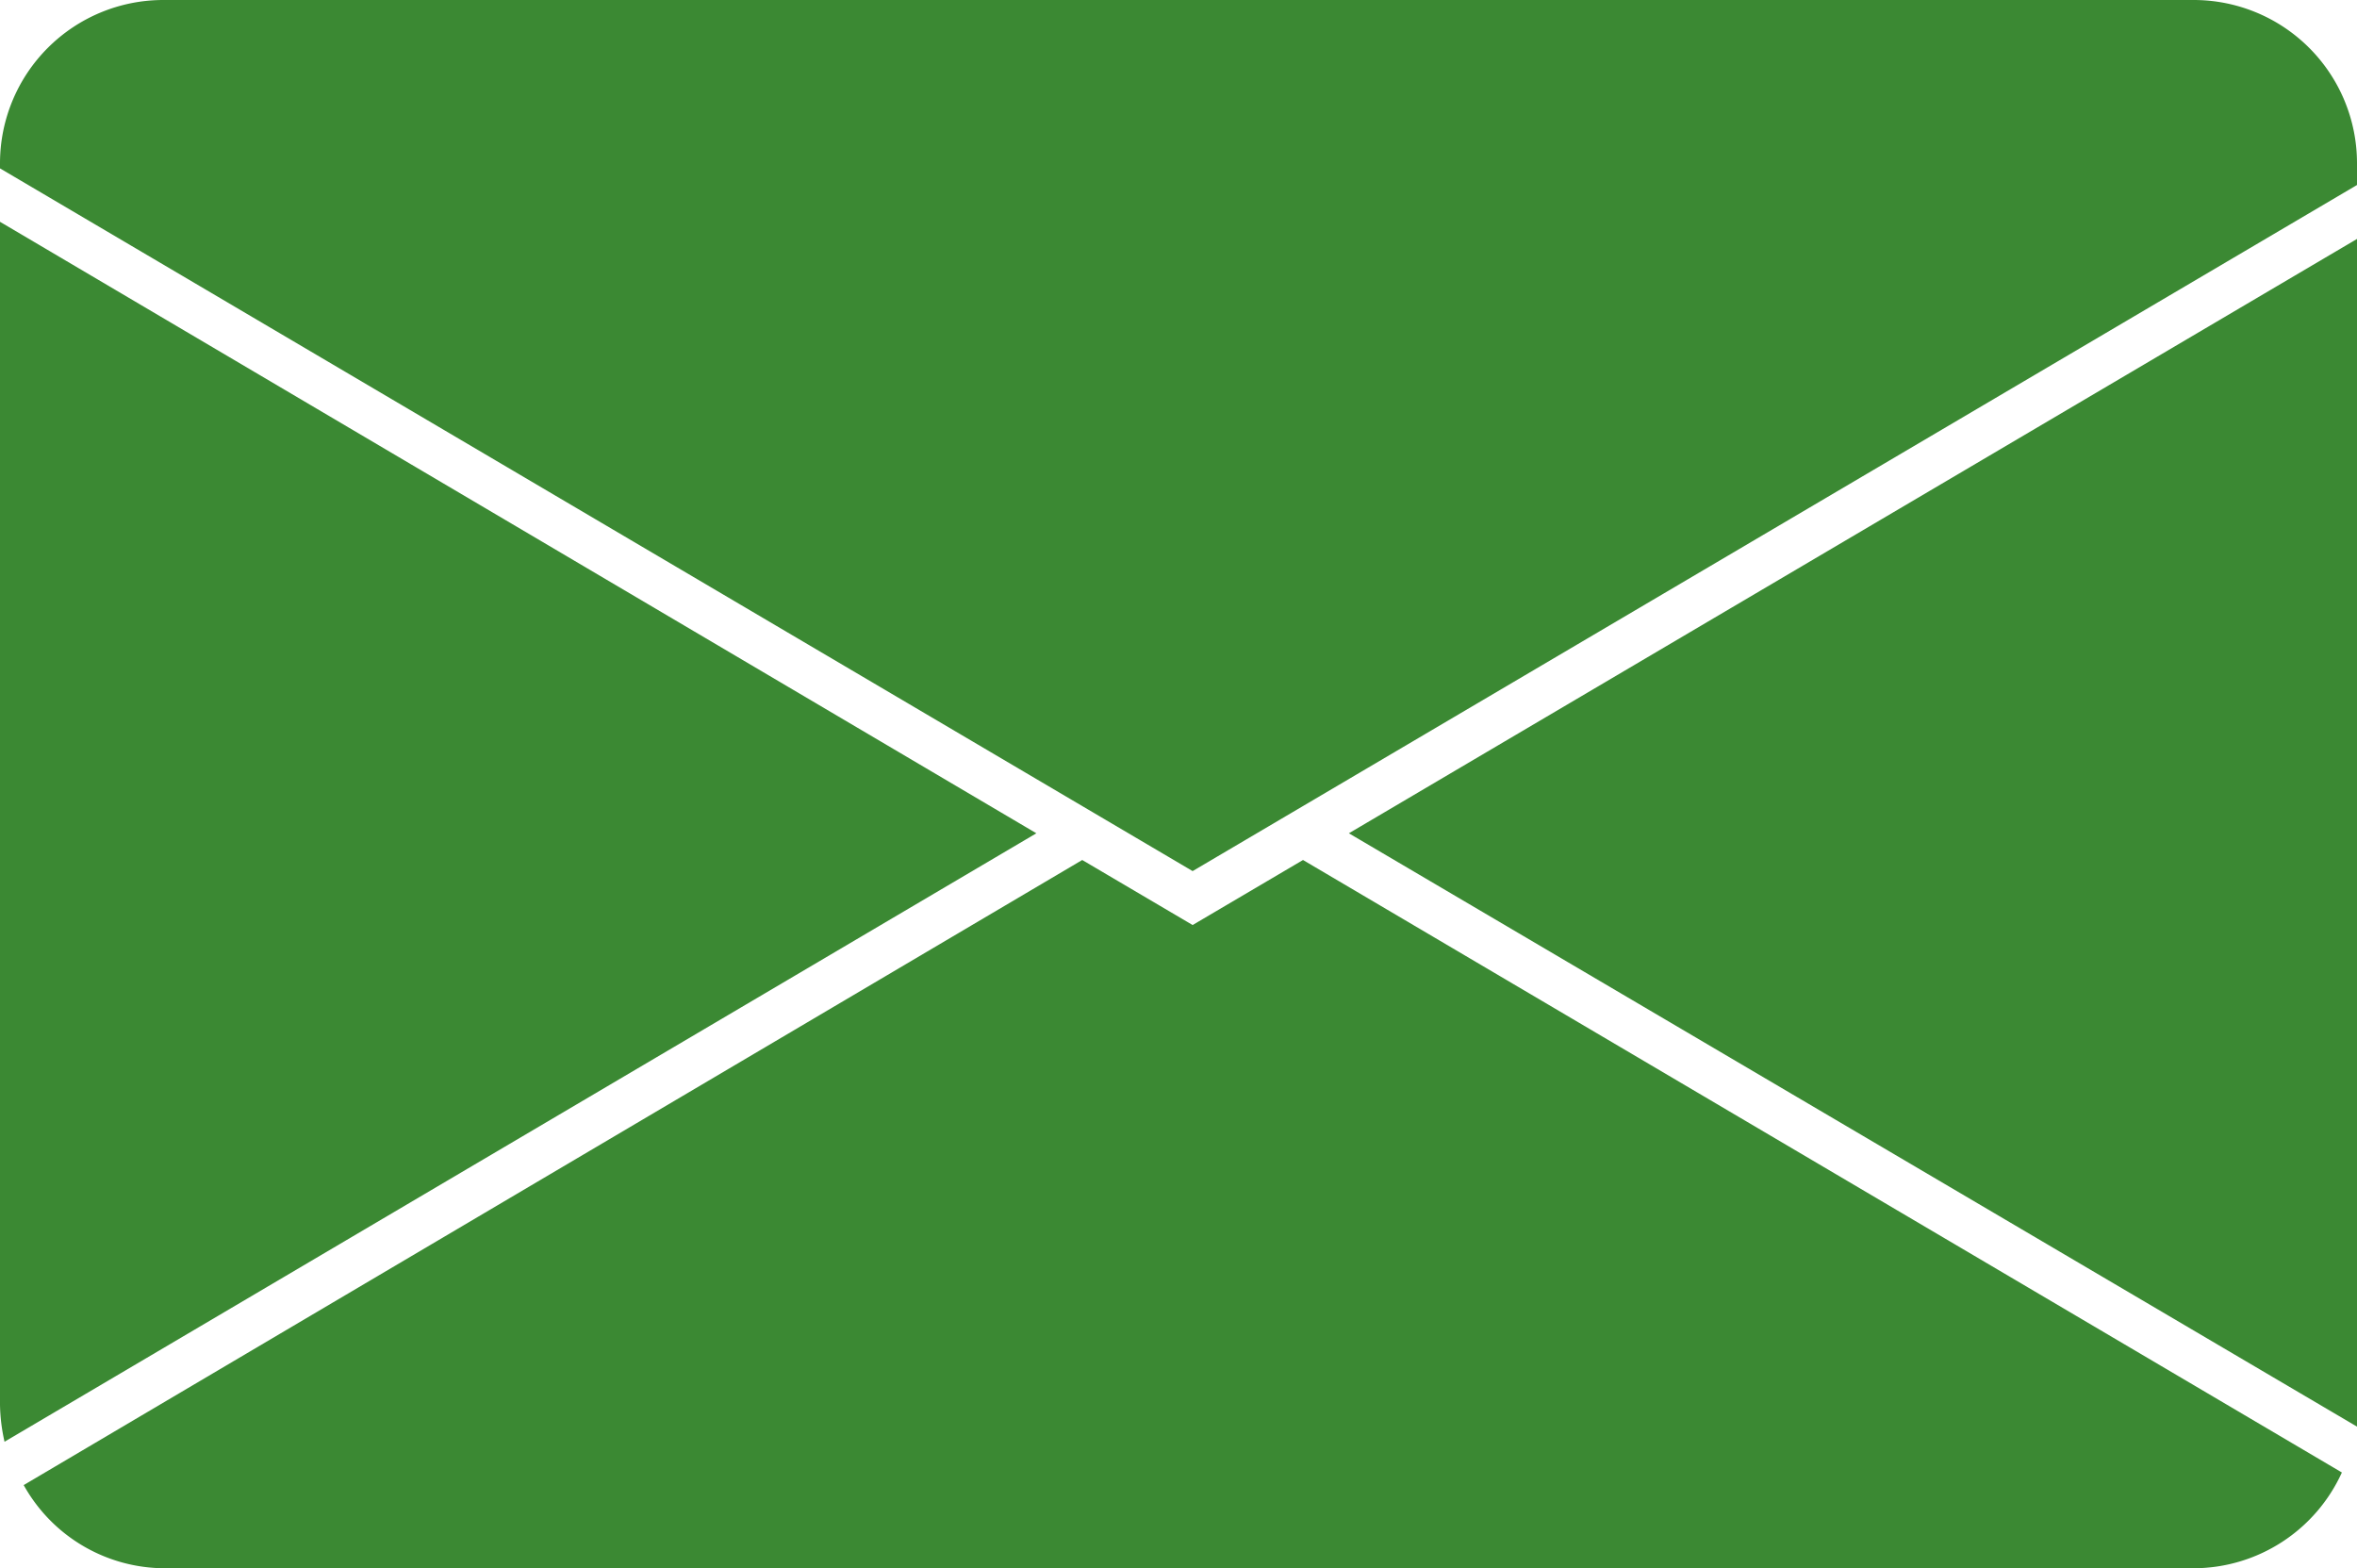
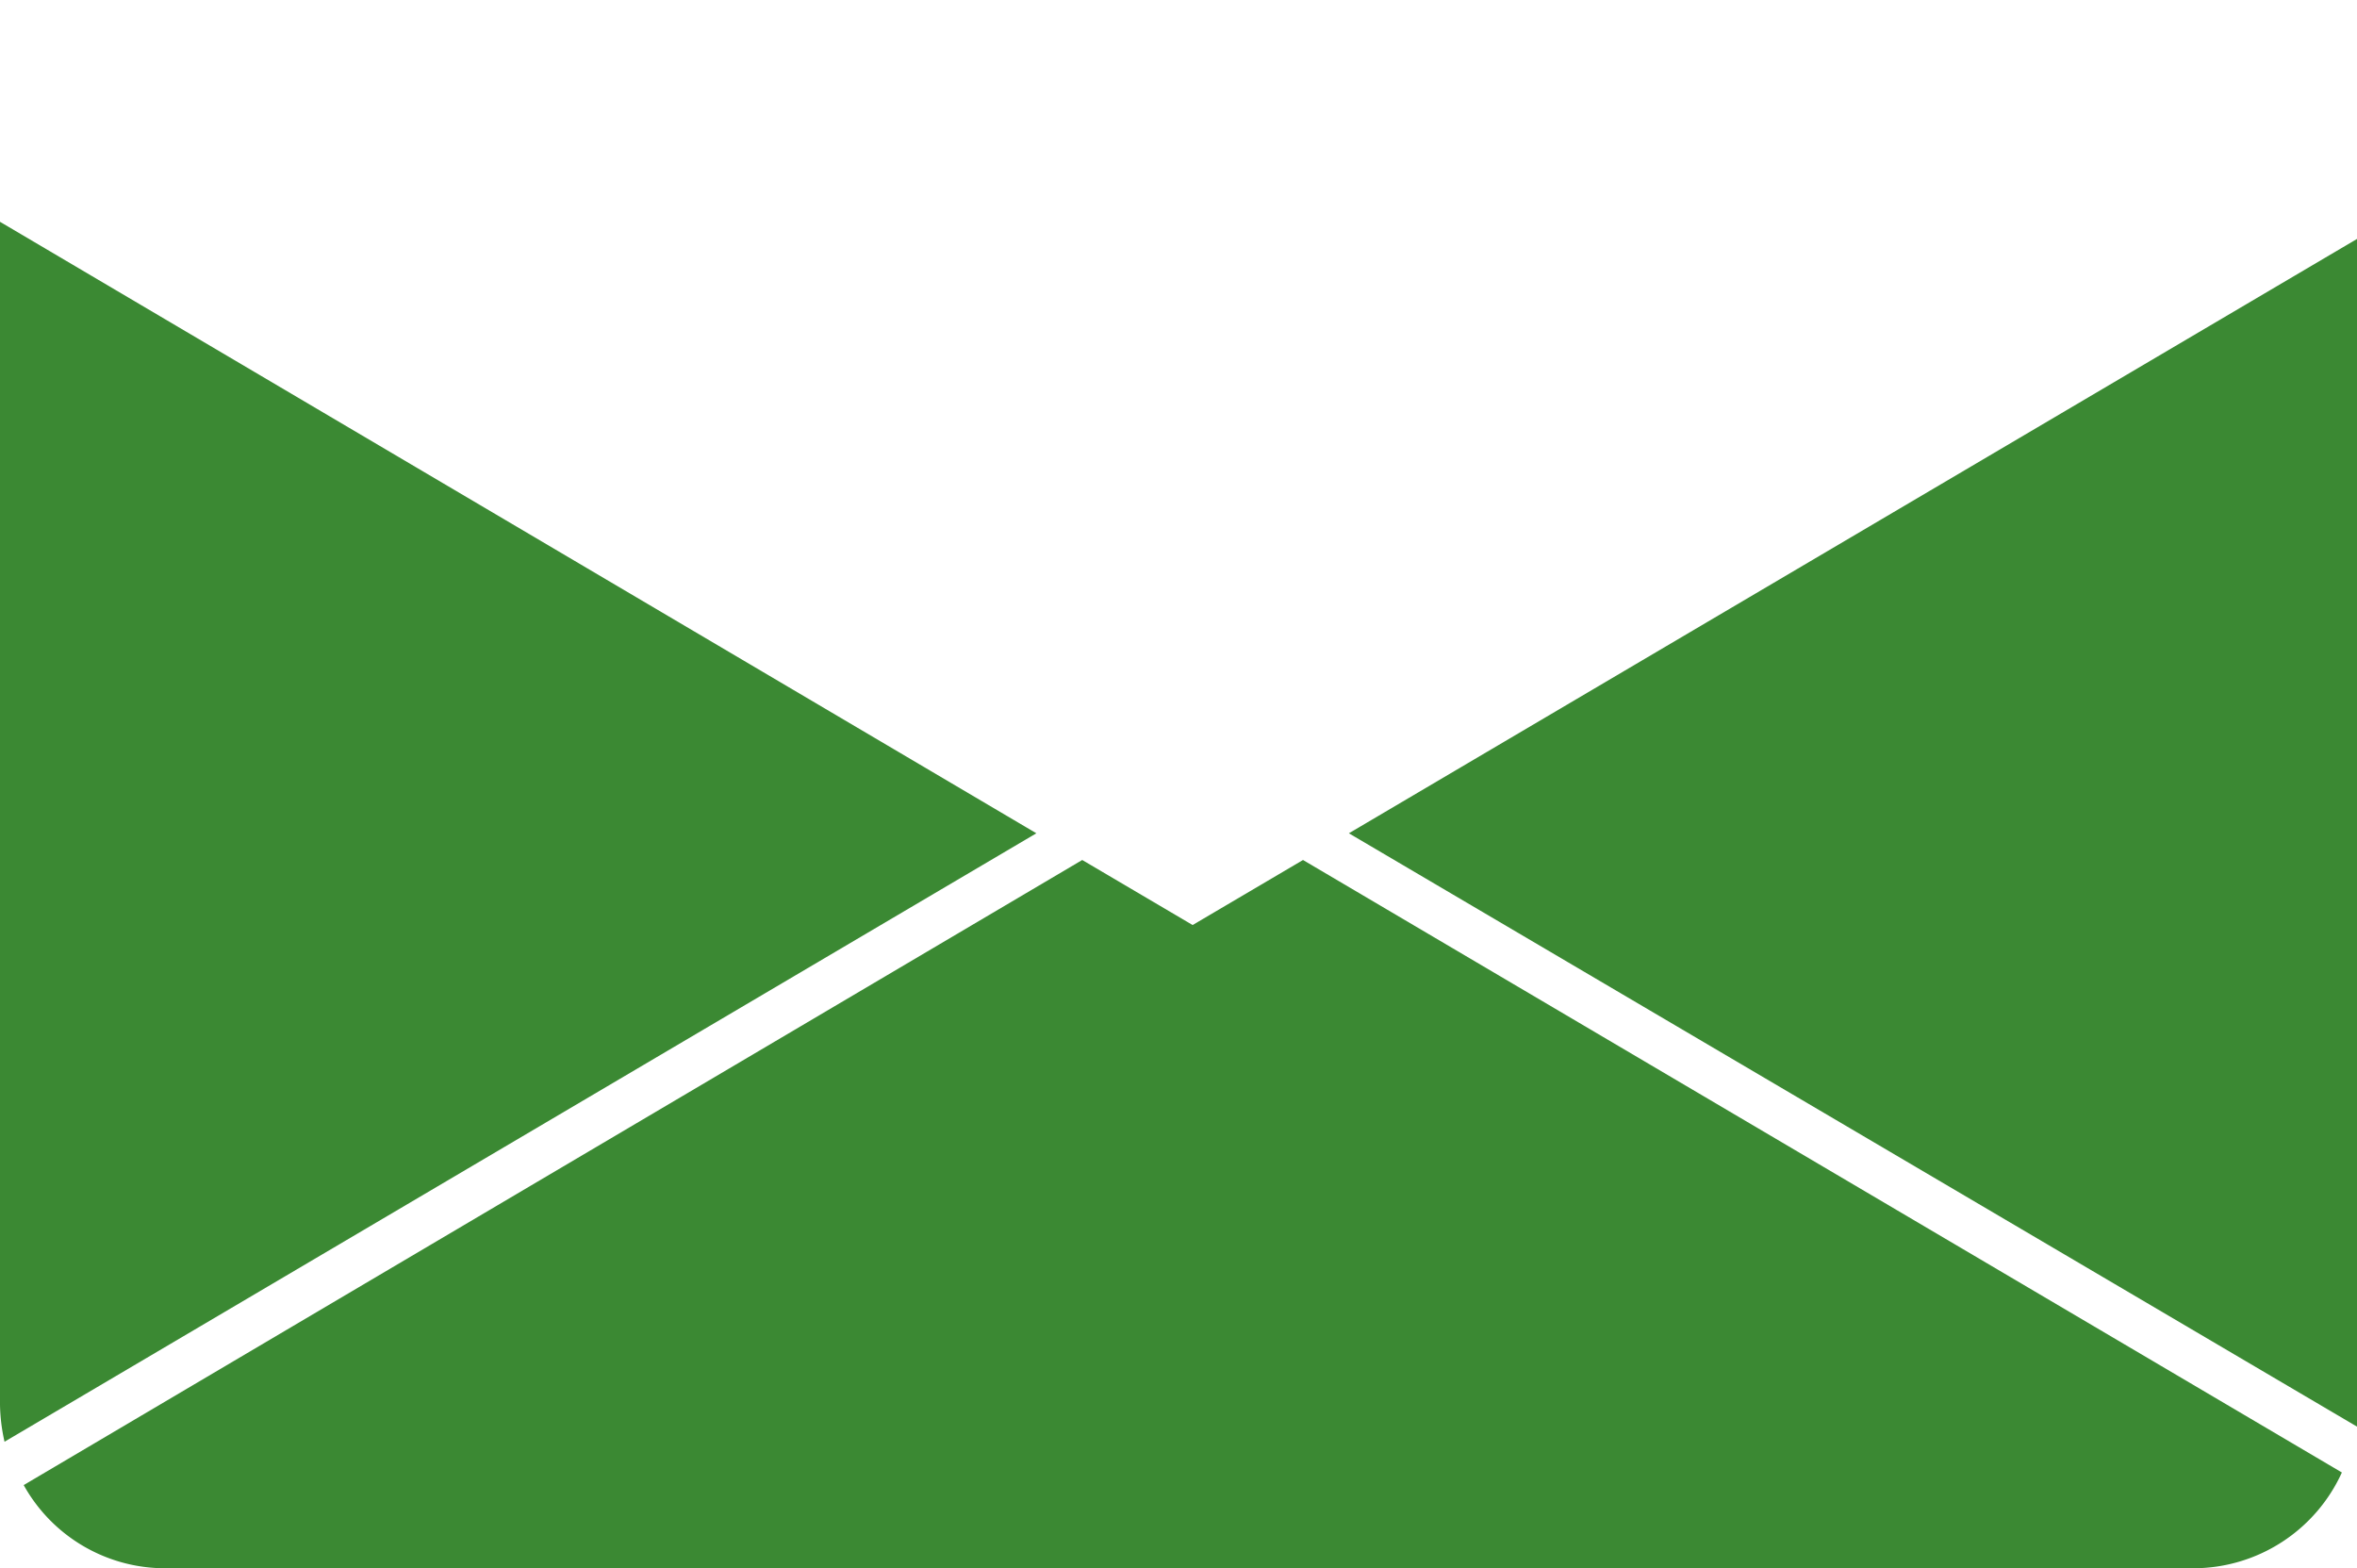
<svg xmlns="http://www.w3.org/2000/svg" viewBox="0 0 46.76 31.11">
  <defs>
    <style>.cls-1{fill:#3b8933;}</style>
  </defs>
  <g id="Layer_2" data-name="Layer 2">
    <g id="Layer_1-2" data-name="Layer 1">
      <path class="cls-1" d="M.09,28.6,20.56,16.53,0,4.4V27.87A3.56,3.56,0,0,0,.09,28.6Z" />
      <path class="cls-1" d="M21.47,17.06l-21,12.4a3.21,3.21,0,0,0,2.8,1.65H43.52a3.24,3.24,0,0,0,2.94-1.9L25.85,17.06l-2.19,1.29Z" />
      <path class="cls-1" d="M46.76,27.87V4.74l-20,11.79,20,11.77A3.34,3.34,0,0,0,46.76,27.87Z" />
-       <path class="cls-1" d="M3.24,0A3.24,3.24,0,0,0,0,3.24v.1L23.66,17.28,46.76,3.67V3.24A3.24,3.24,0,0,0,43.52,0Z" />
    </g>
  </g>
</svg>